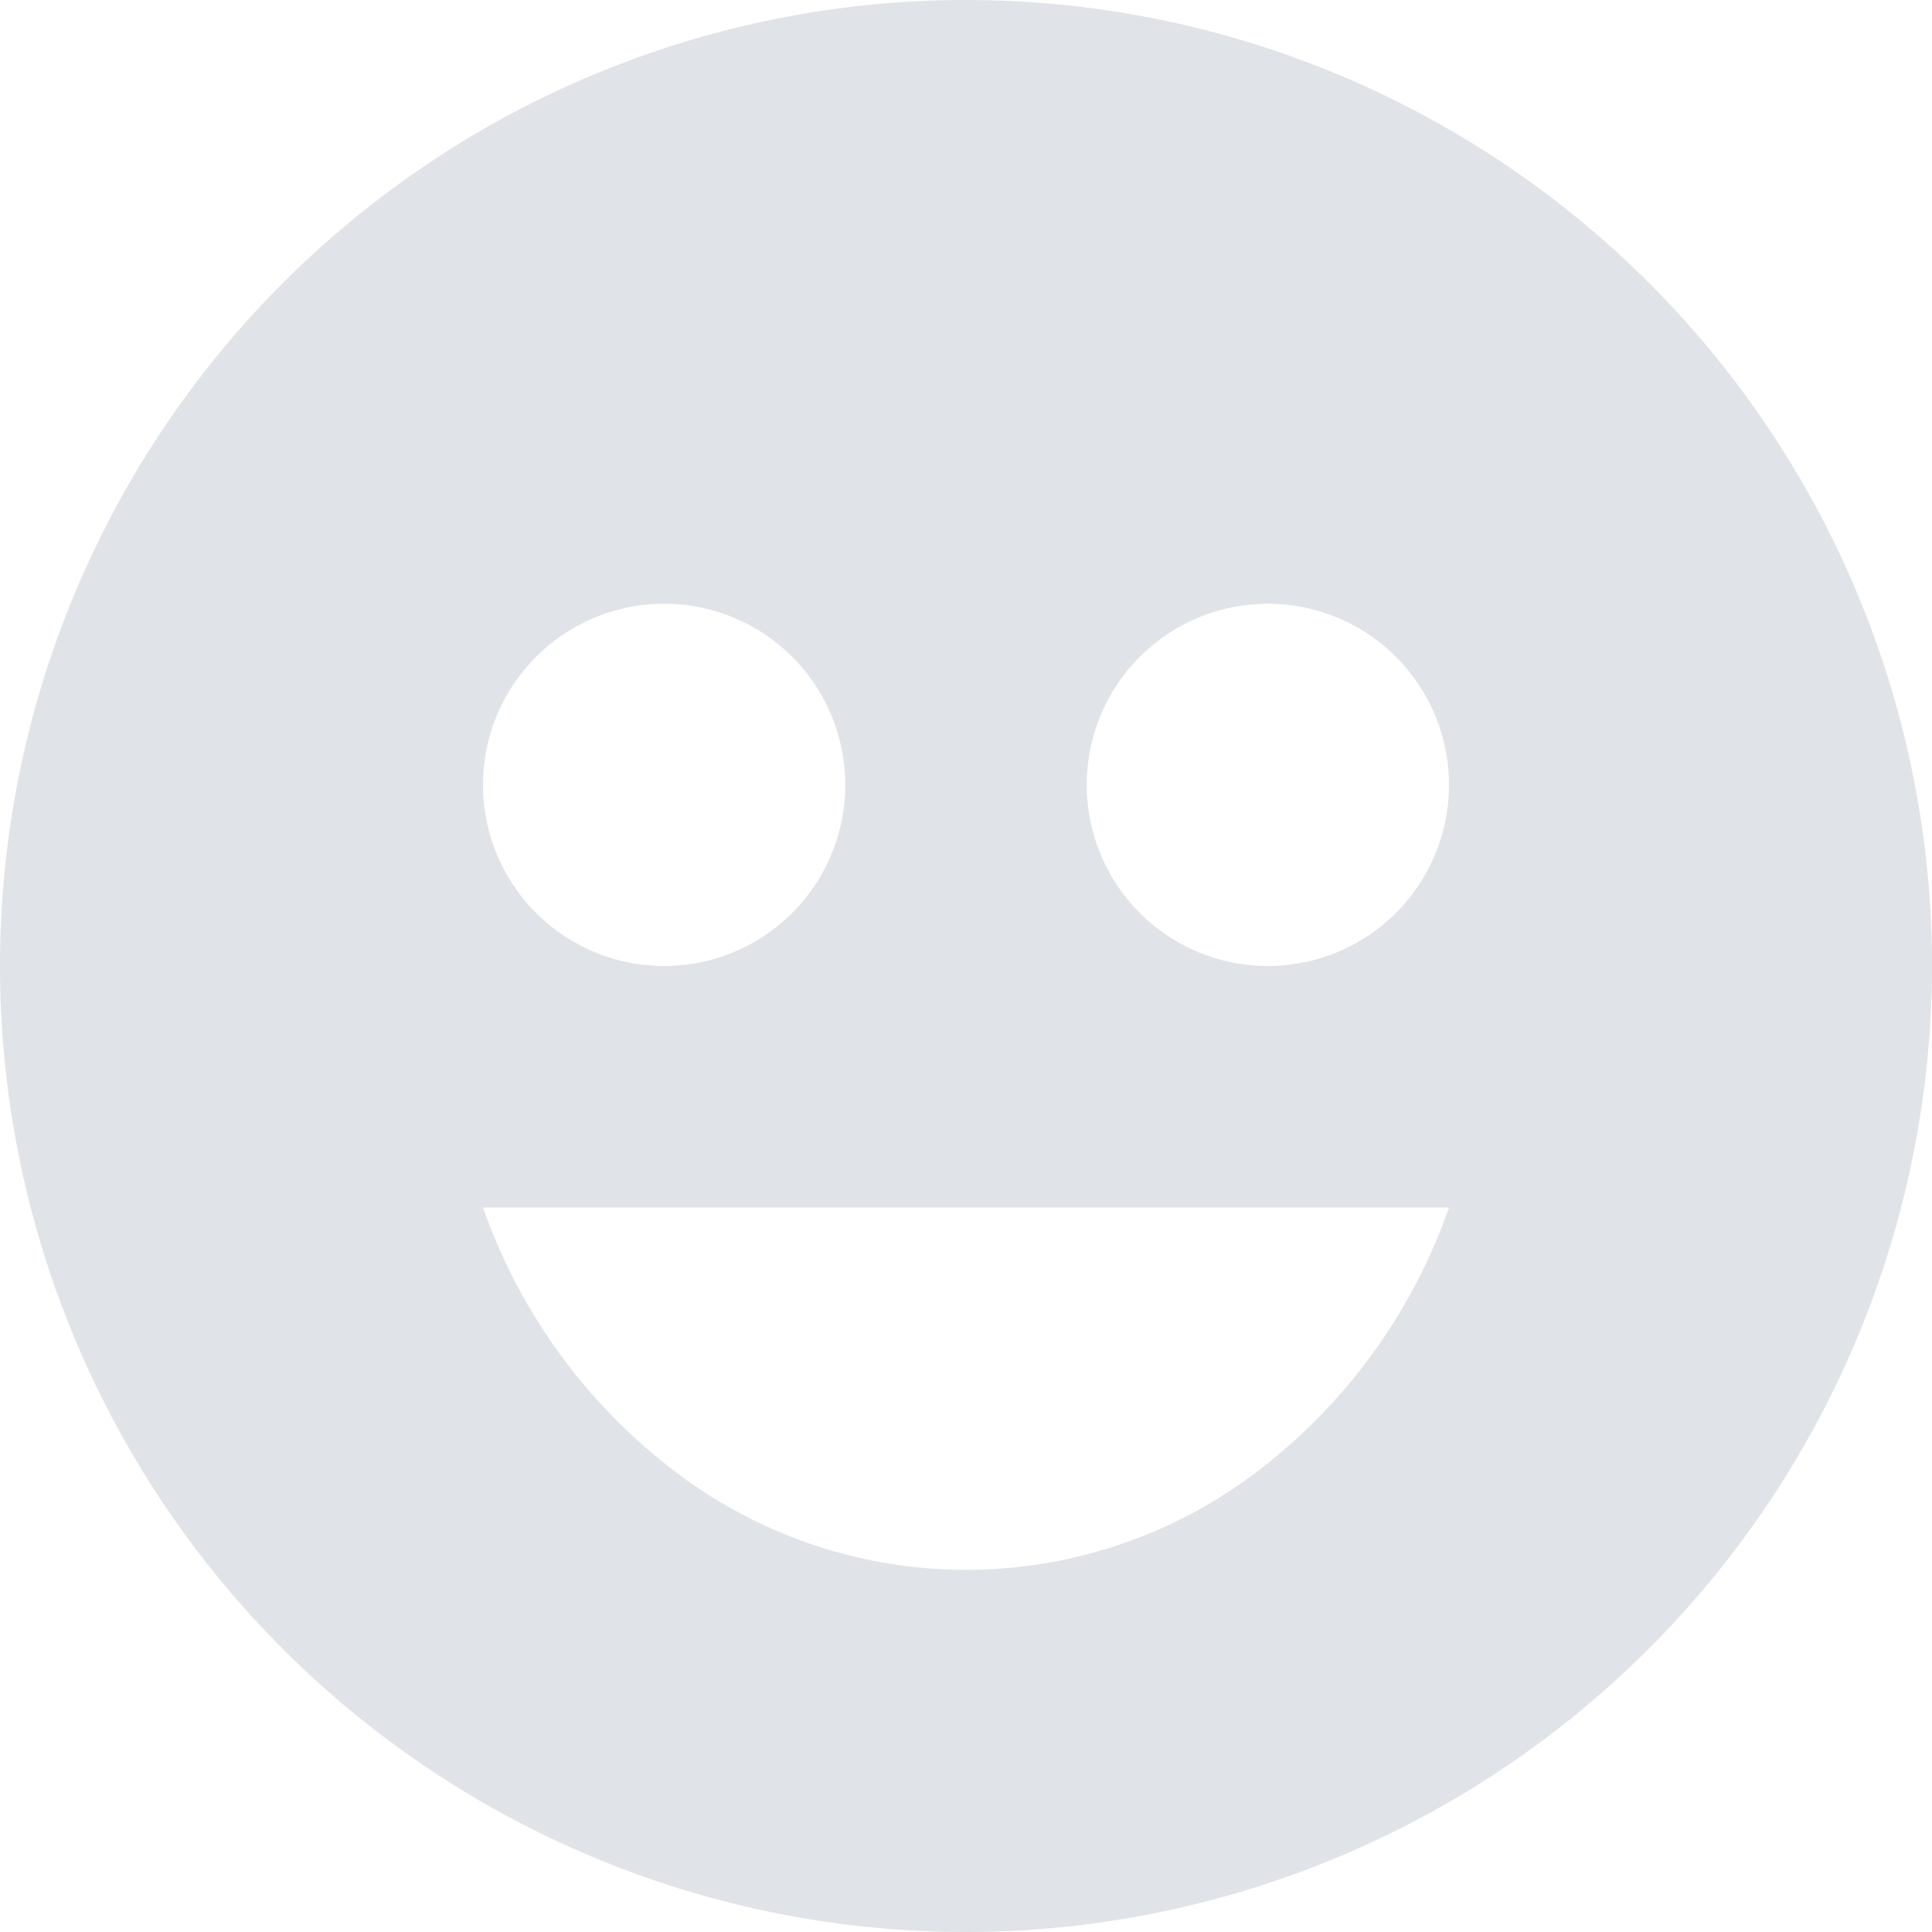
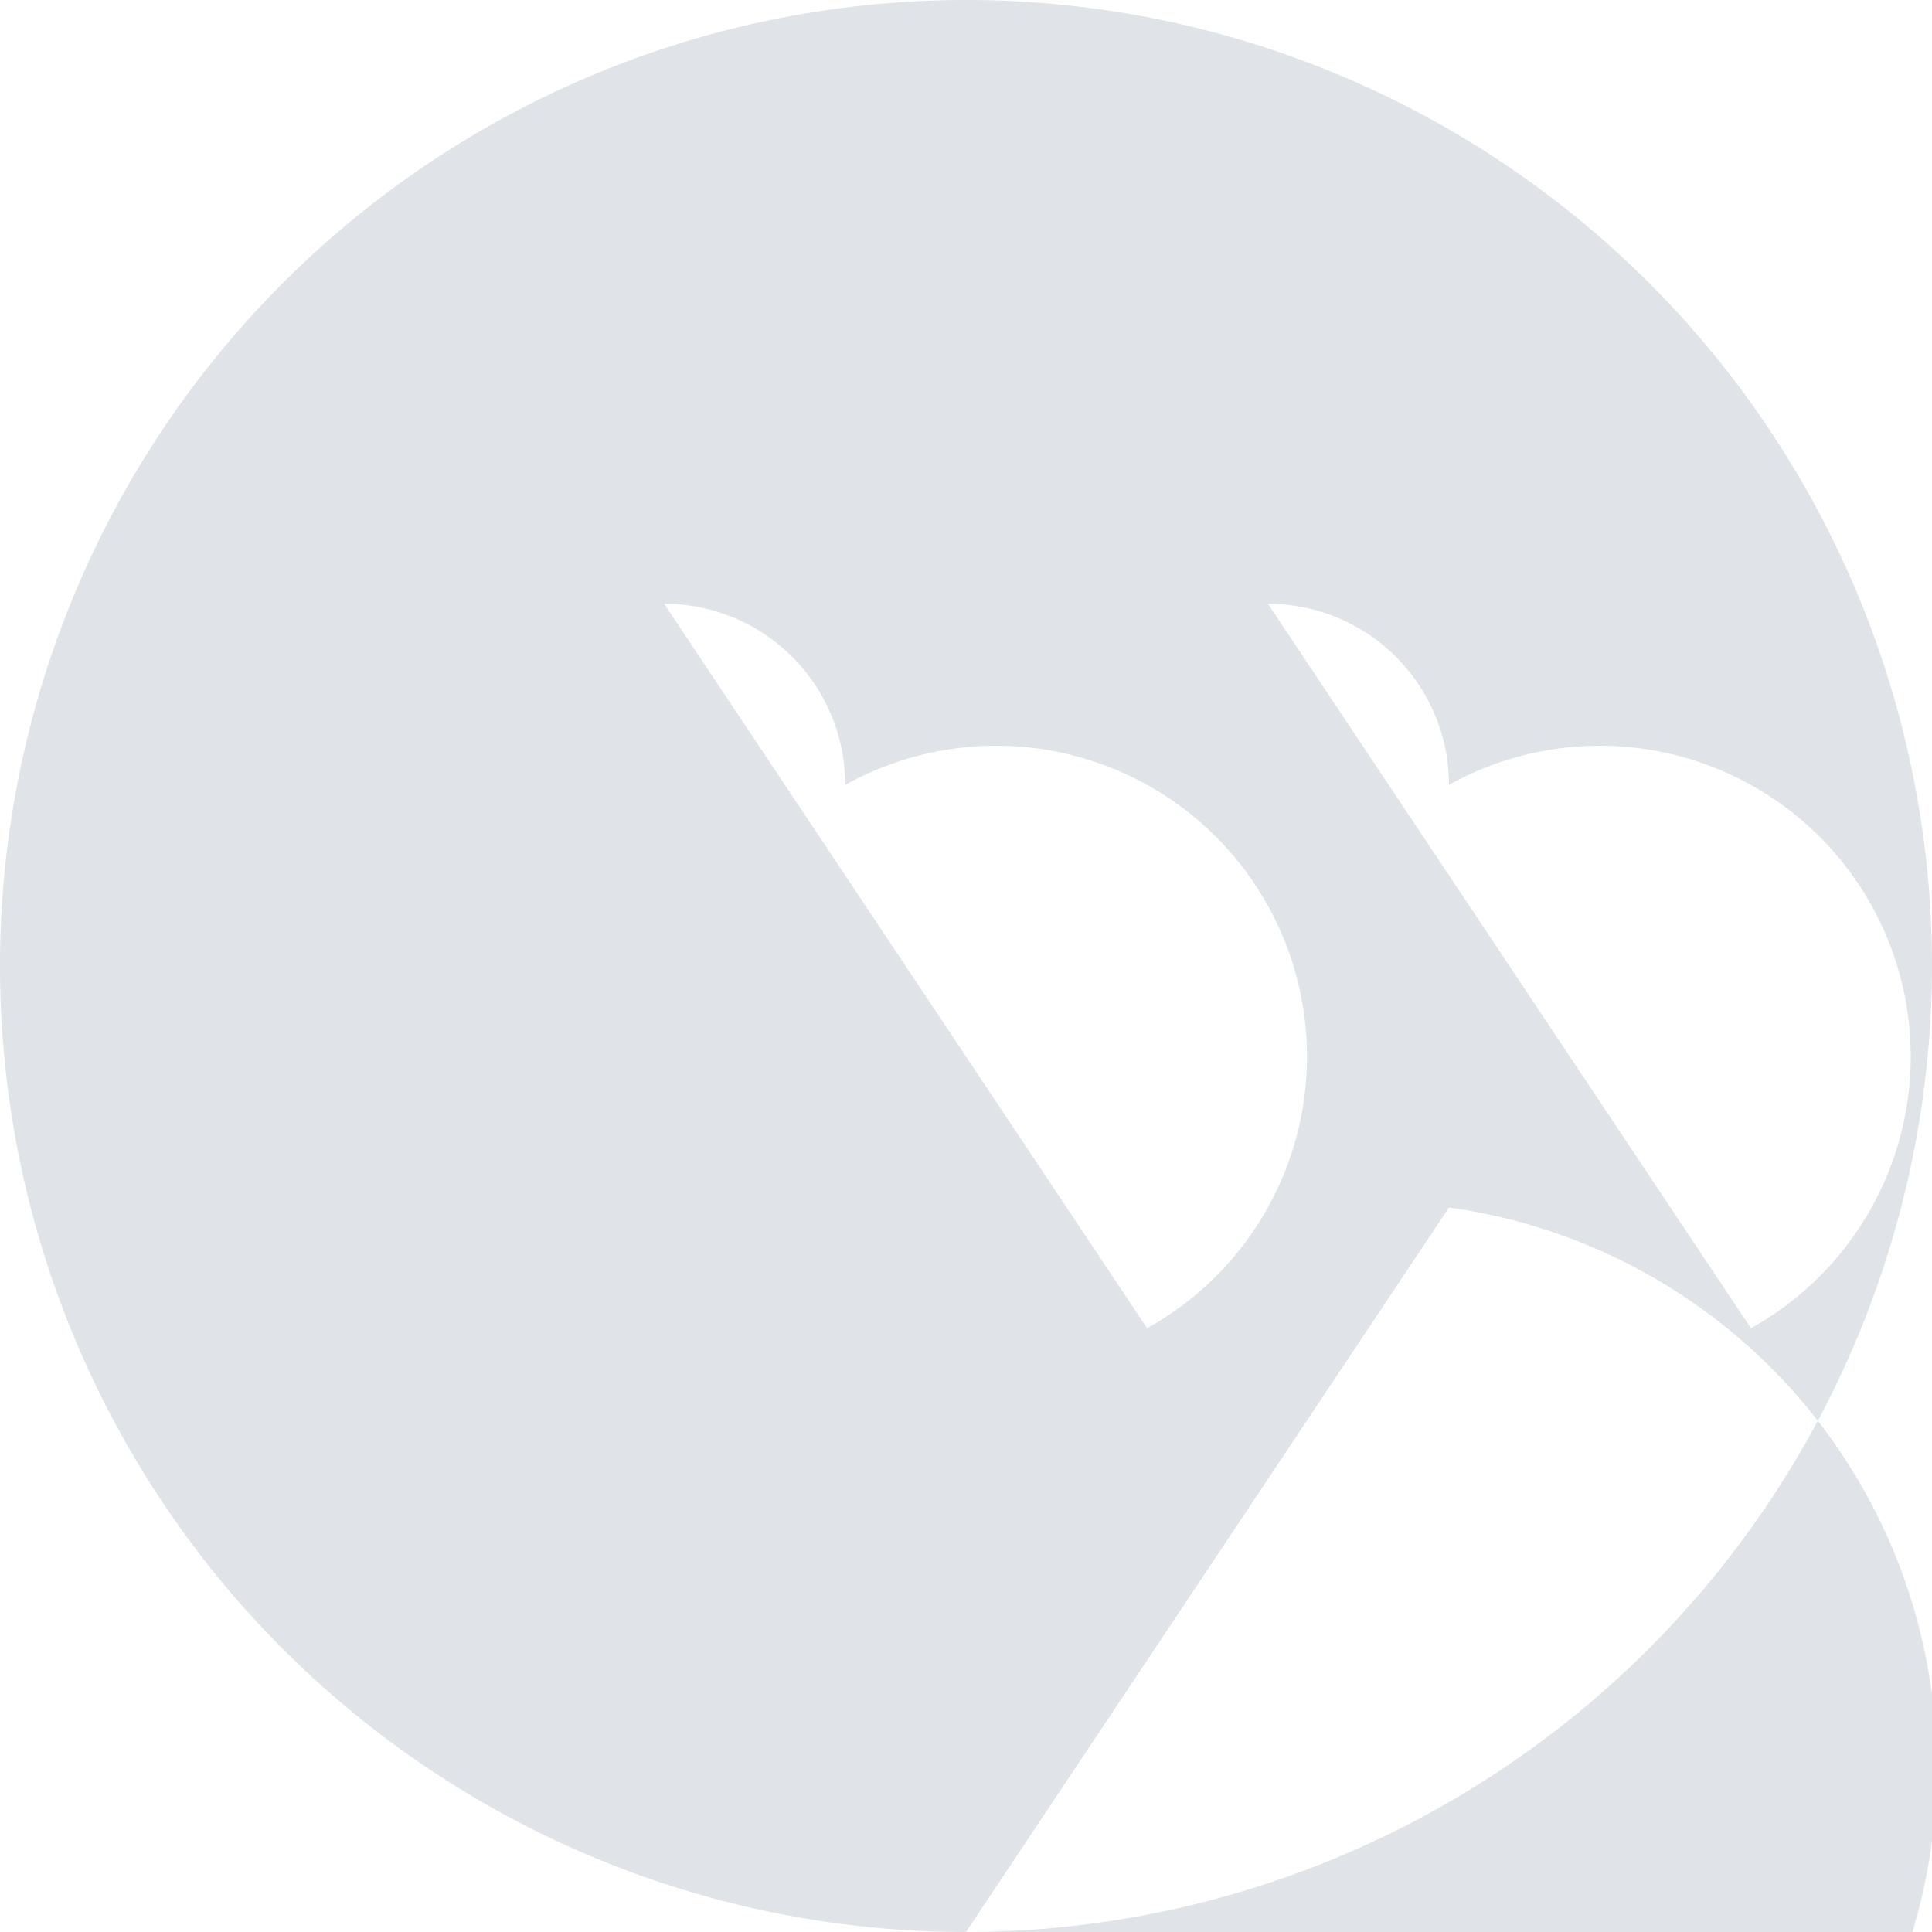
<svg xmlns="http://www.w3.org/2000/svg" width="16" height="16" viewBox="0 0 16 16">
-   <path id="Emoji" d="M8,16a8,8,0,1,1,8-8A8.009,8.009,0,0,1,8,16ZM4,10a4.689,4.689,0,0,0,1.551,2.156,3.975,3.975,0,0,0,4.9,0A4.685,4.685,0,0,0,12,10Zm6.5-5A1.5,1.5,0,1,0,12,6.5,1.5,1.5,0,0,0,10.5,5Zm-5,0A1.5,1.5,0,1,0,7,6.5,1.5,1.5,0,0,0,5.5,5Z" fill="#b2b9c4" opacity="0.4" />
+   <path id="Emoji" d="M8,16a8,8,0,1,1,8-8A8.009,8.009,0,0,1,8,16Za4.689,4.689,0,0,0,1.551,2.156,3.975,3.975,0,0,0,4.9,0A4.685,4.685,0,0,0,12,10Zm6.5-5A1.5,1.5,0,1,0,12,6.5,1.5,1.5,0,0,0,10.5,5Zm-5,0A1.5,1.5,0,1,0,7,6.5,1.5,1.5,0,0,0,5.5,5Z" fill="#b2b9c4" opacity="0.4" />
</svg>